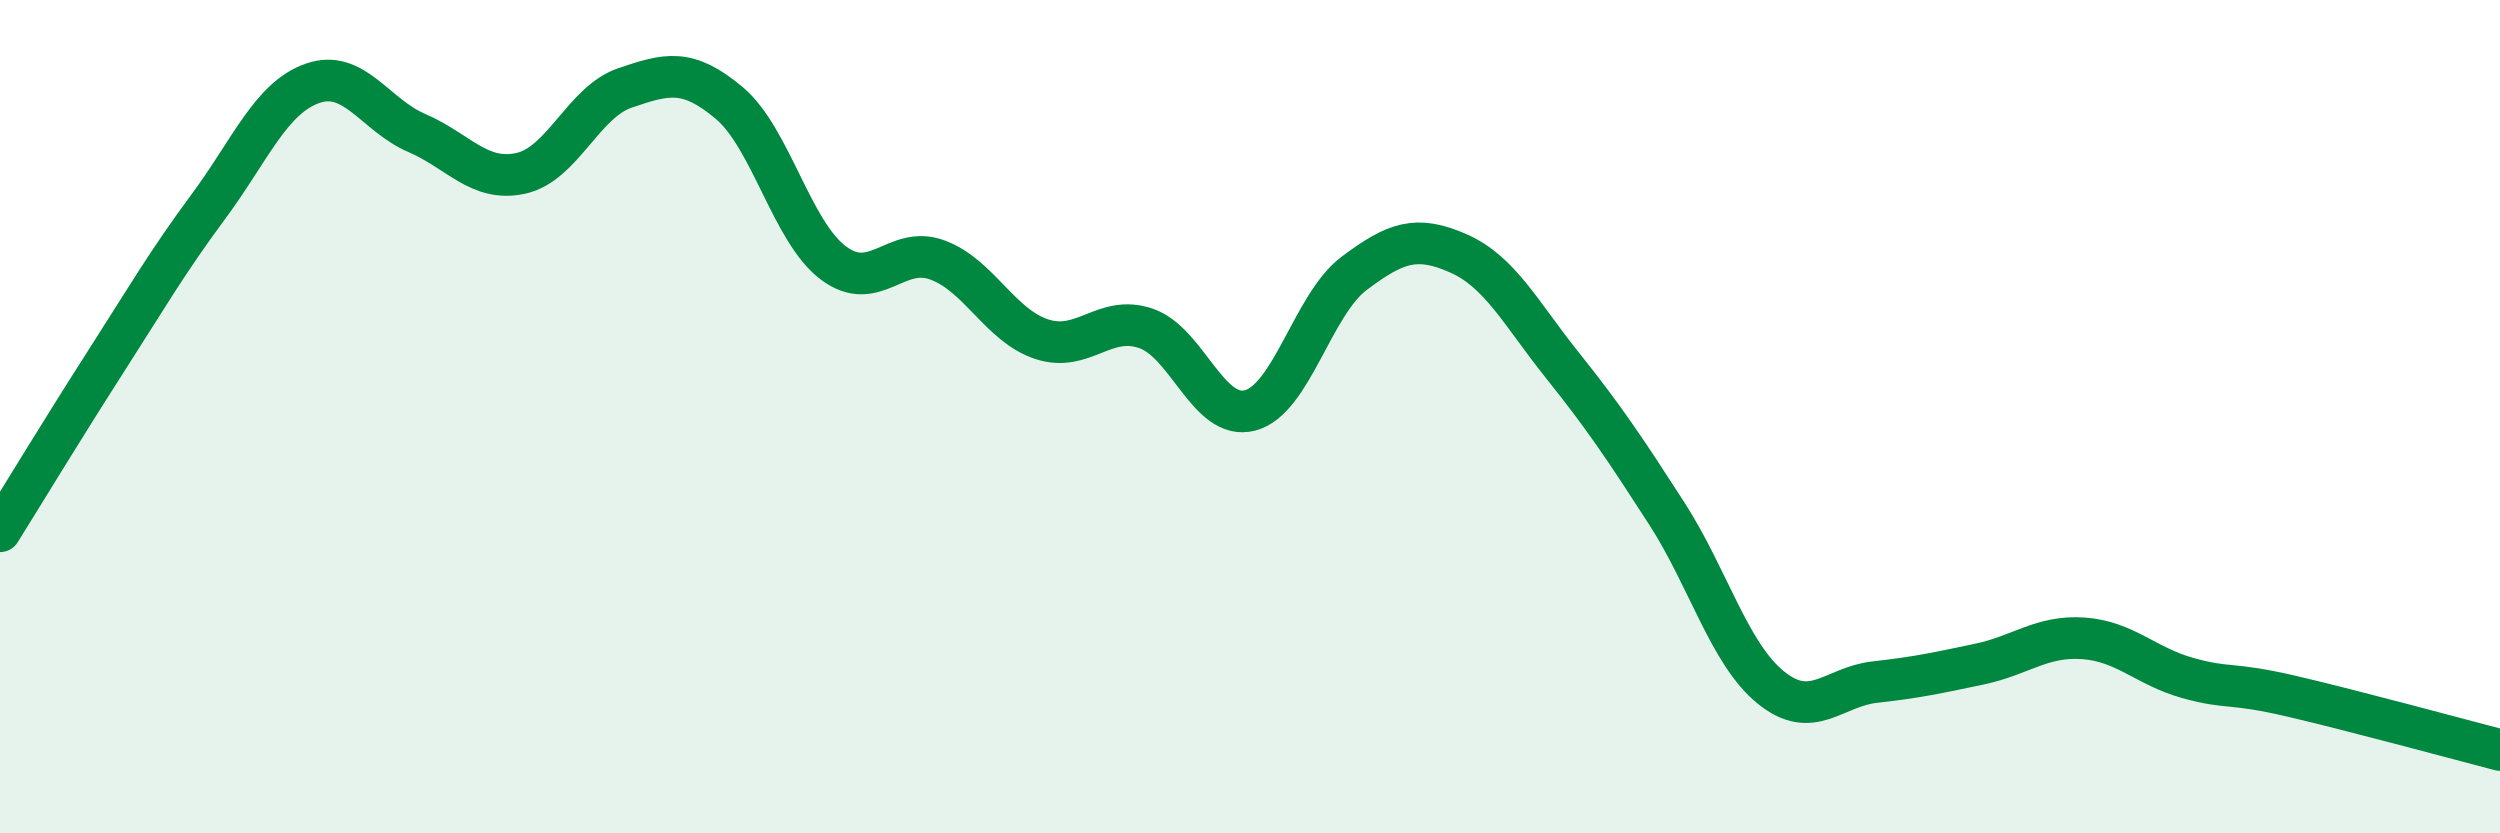
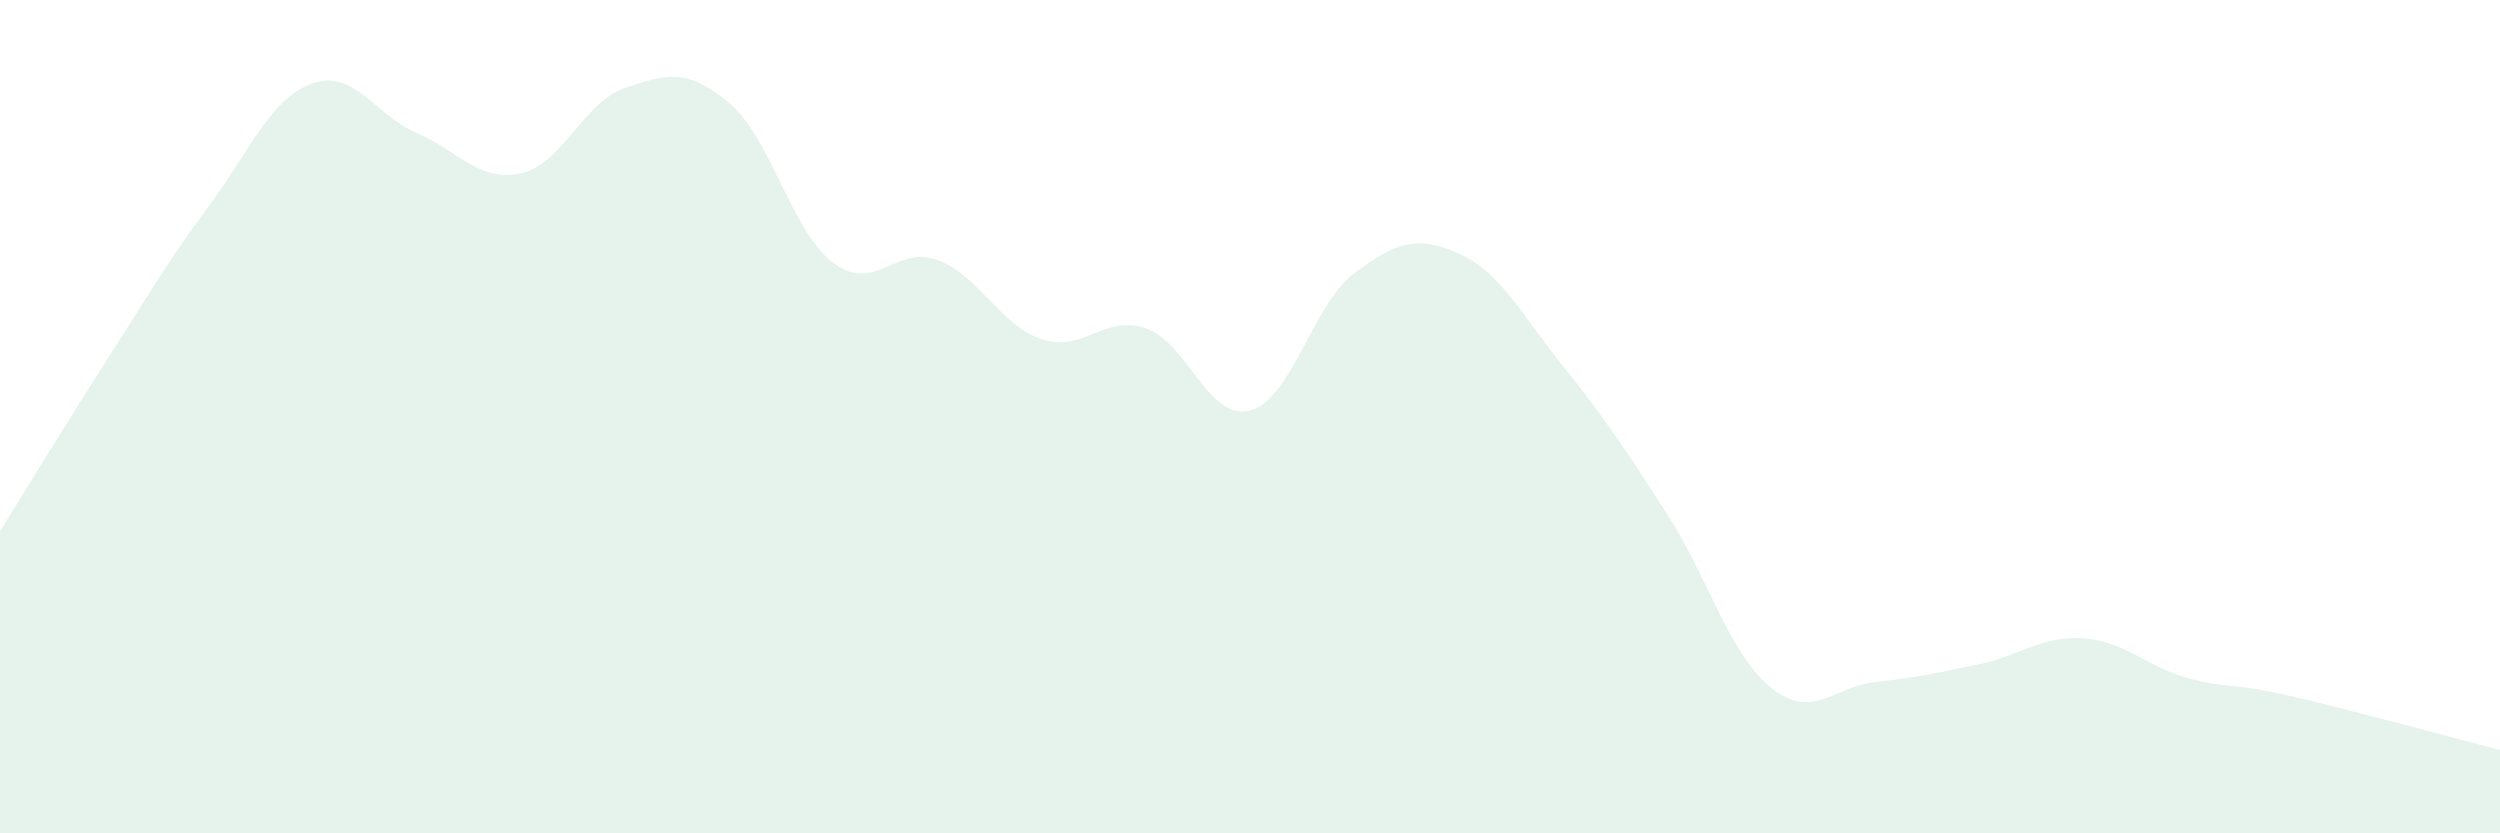
<svg xmlns="http://www.w3.org/2000/svg" width="60" height="20" viewBox="0 0 60 20">
  <path d="M 0,12.75 C 0.5,11.95 1.5,10.3 2.5,8.74 C 3.5,7.18 4,6.31 5,4.96 C 6,3.61 6.5,2.35 7.5,2 C 8.5,1.65 9,2.76 10,3.19 C 11,3.62 11.5,4.38 12.5,4.16 C 13.5,3.94 14,2.45 15,2.11 C 16,1.77 16.5,1.63 17.5,2.47 C 18.5,3.31 19,5.56 20,6.31 C 21,7.06 21.5,5.87 22.5,6.24 C 23.5,6.61 24,7.81 25,8.14 C 26,8.47 26.5,7.54 27.5,7.88 C 28.5,8.22 29,10.11 30,9.85 C 31,9.59 31.5,7.31 32.5,6.56 C 33.5,5.81 34,5.64 35,6.08 C 36,6.52 36.5,7.52 37.5,8.77 C 38.5,10.02 39,10.77 40,12.32 C 41,13.87 41.5,15.69 42.5,16.5 C 43.5,17.31 44,16.48 45,16.37 C 46,16.26 46.5,16.15 47.5,15.94 C 48.5,15.73 49,15.25 50,15.32 C 51,15.39 51.5,15.99 52.5,16.27 C 53.5,16.55 53.5,16.36 55,16.71 C 56.5,17.06 59,17.74 60,18L60 20L0 20Z" fill="#008740" opacity="0.1" stroke-linecap="round" stroke-linejoin="round" />
-   <path d="M 0,12.75 C 0.5,11.95 1.5,10.3 2.5,8.74 C 3.5,7.18 4,6.31 5,4.96 C 6,3.61 6.5,2.35 7.5,2 C 8.5,1.65 9,2.76 10,3.19 C 11,3.62 11.5,4.38 12.5,4.16 C 13.5,3.94 14,2.45 15,2.11 C 16,1.77 16.5,1.63 17.5,2.47 C 18.5,3.31 19,5.56 20,6.31 C 21,7.06 21.5,5.87 22.5,6.24 C 23.5,6.61 24,7.81 25,8.14 C 26,8.47 26.5,7.54 27.5,7.88 C 28.5,8.22 29,10.11 30,9.85 C 31,9.59 31.5,7.31 32.5,6.56 C 33.5,5.81 34,5.64 35,6.08 C 36,6.52 36.5,7.52 37.5,8.77 C 38.5,10.02 39,10.77 40,12.32 C 41,13.87 41.5,15.69 42.5,16.5 C 43.5,17.31 44,16.48 45,16.37 C 46,16.26 46.5,16.15 47.5,15.94 C 48.5,15.73 49,15.25 50,15.32 C 51,15.39 51.5,15.99 52.5,16.27 C 53.5,16.55 53.5,16.36 55,16.71 C 56.5,17.06 59,17.74 60,18" stroke="#008740" stroke-width="1" fill="none" stroke-linecap="round" stroke-linejoin="round" />
</svg>